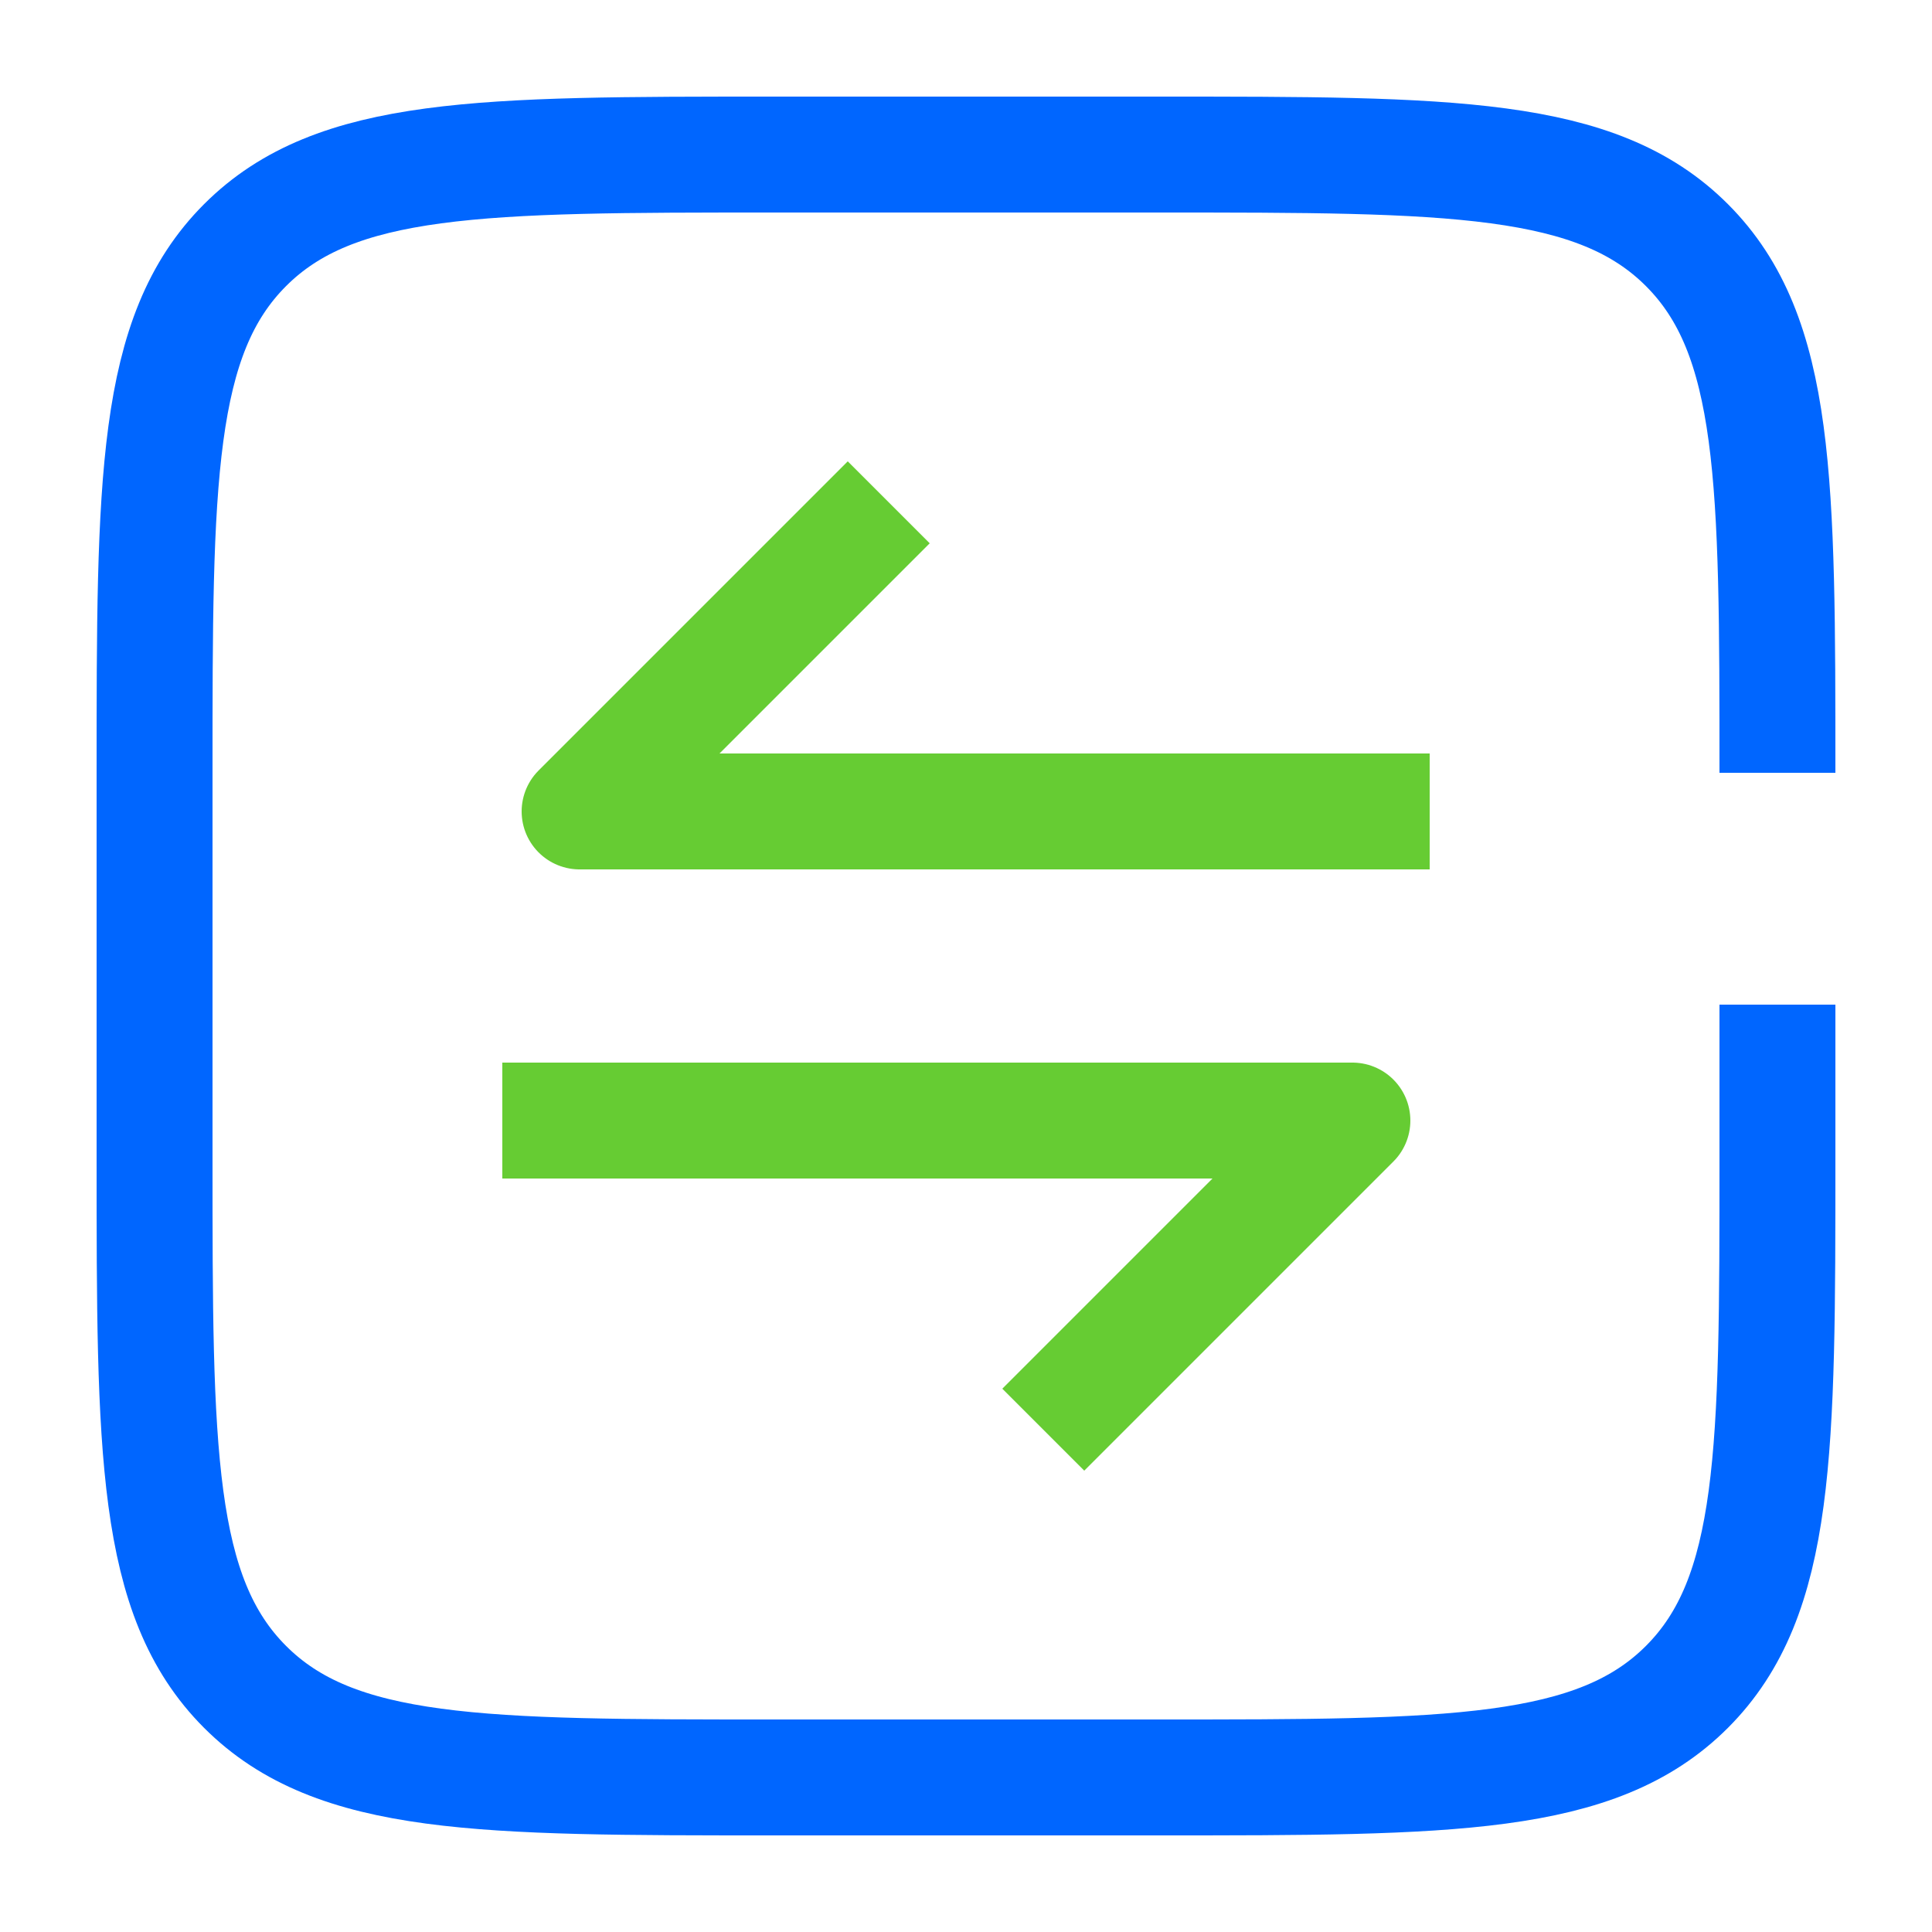
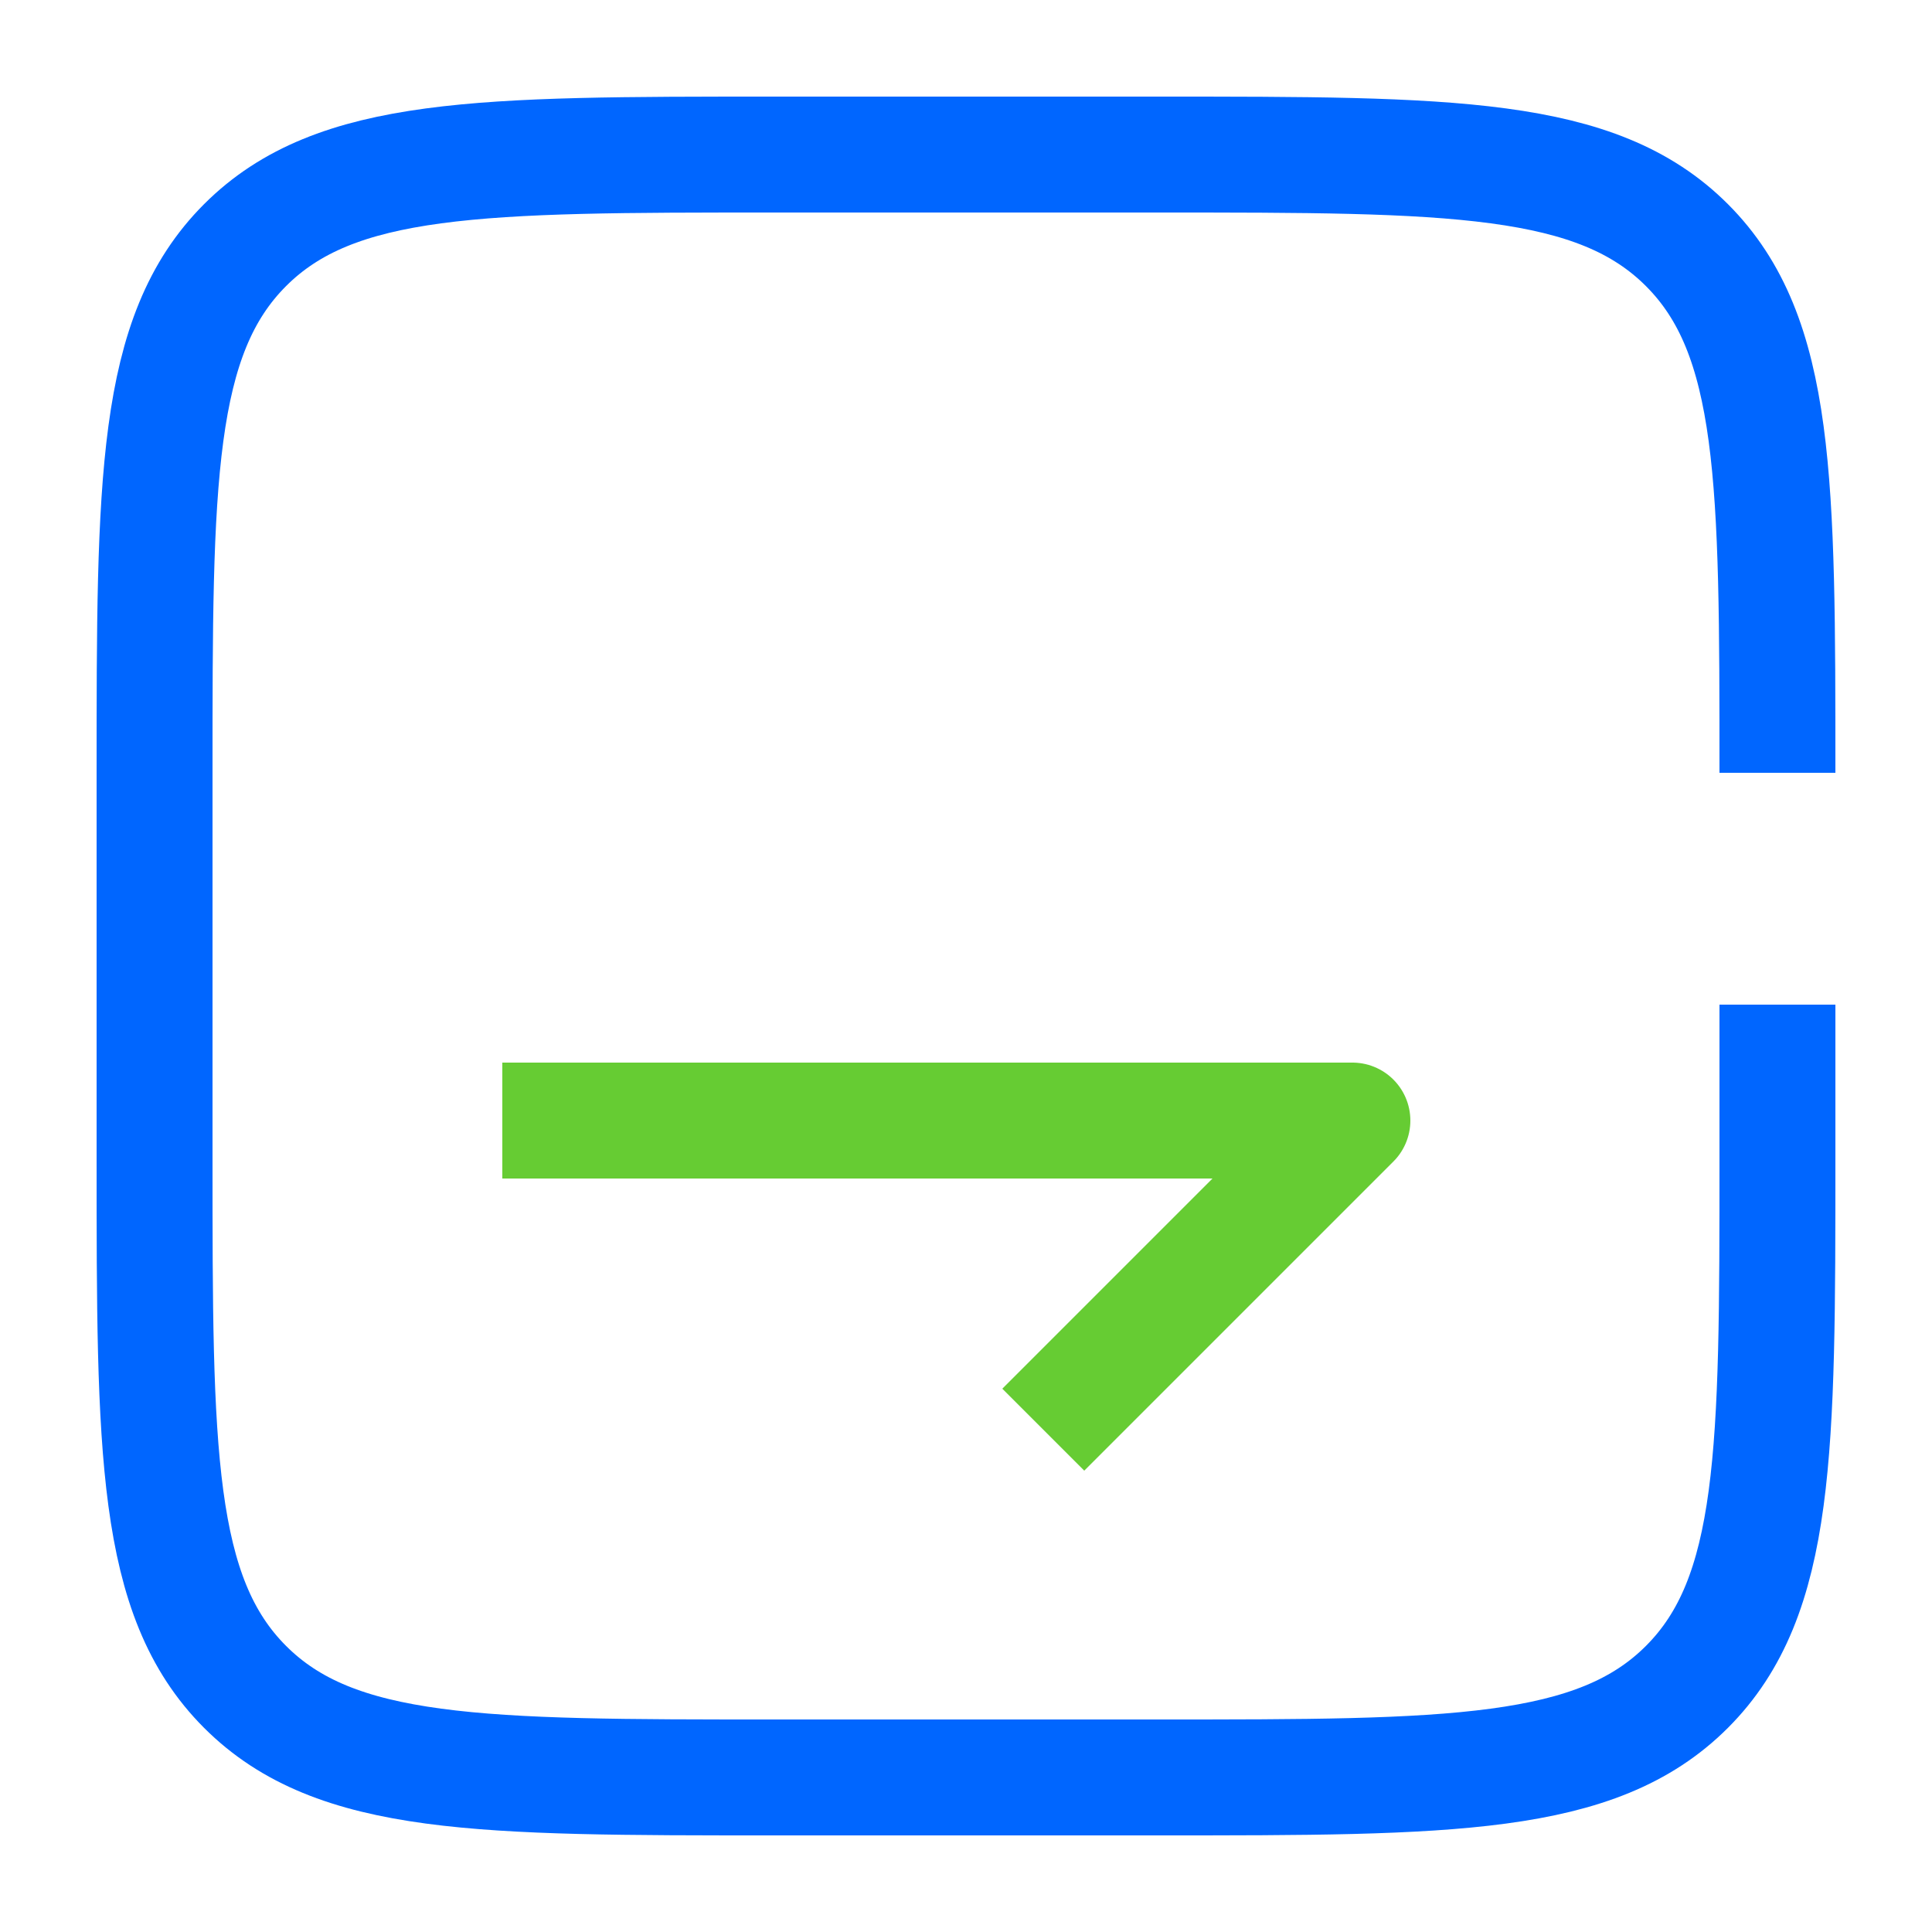
<svg xmlns="http://www.w3.org/2000/svg" width="50" height="50" viewBox="0 0 50 50" fill="none">
  <path d="M46 26V30C46 37.542 46 41.314 43.657 43.657C41.314 46 37.542 46 30 46H20C12.457 46 8.686 46 6.343 43.657C4 41.314 4 37.542 4 30V20C4 12.457 4 8.686 6.343 6.343C8.686 4 12.457 4 20 4H30C37.542 4 41.314 4 43.657 6.343C46 8.686 46 12.457 46 20V20" stroke="#0066FF" stroke-width="3" />
  <path d="M13 29L35 29L27 37" stroke="#66CC33" stroke-width="3" stroke-linejoin="round" />
-   <path d="M37 21L15 21L23 13" stroke="#66CC33" stroke-width="3" stroke-linejoin="round" />
</svg>